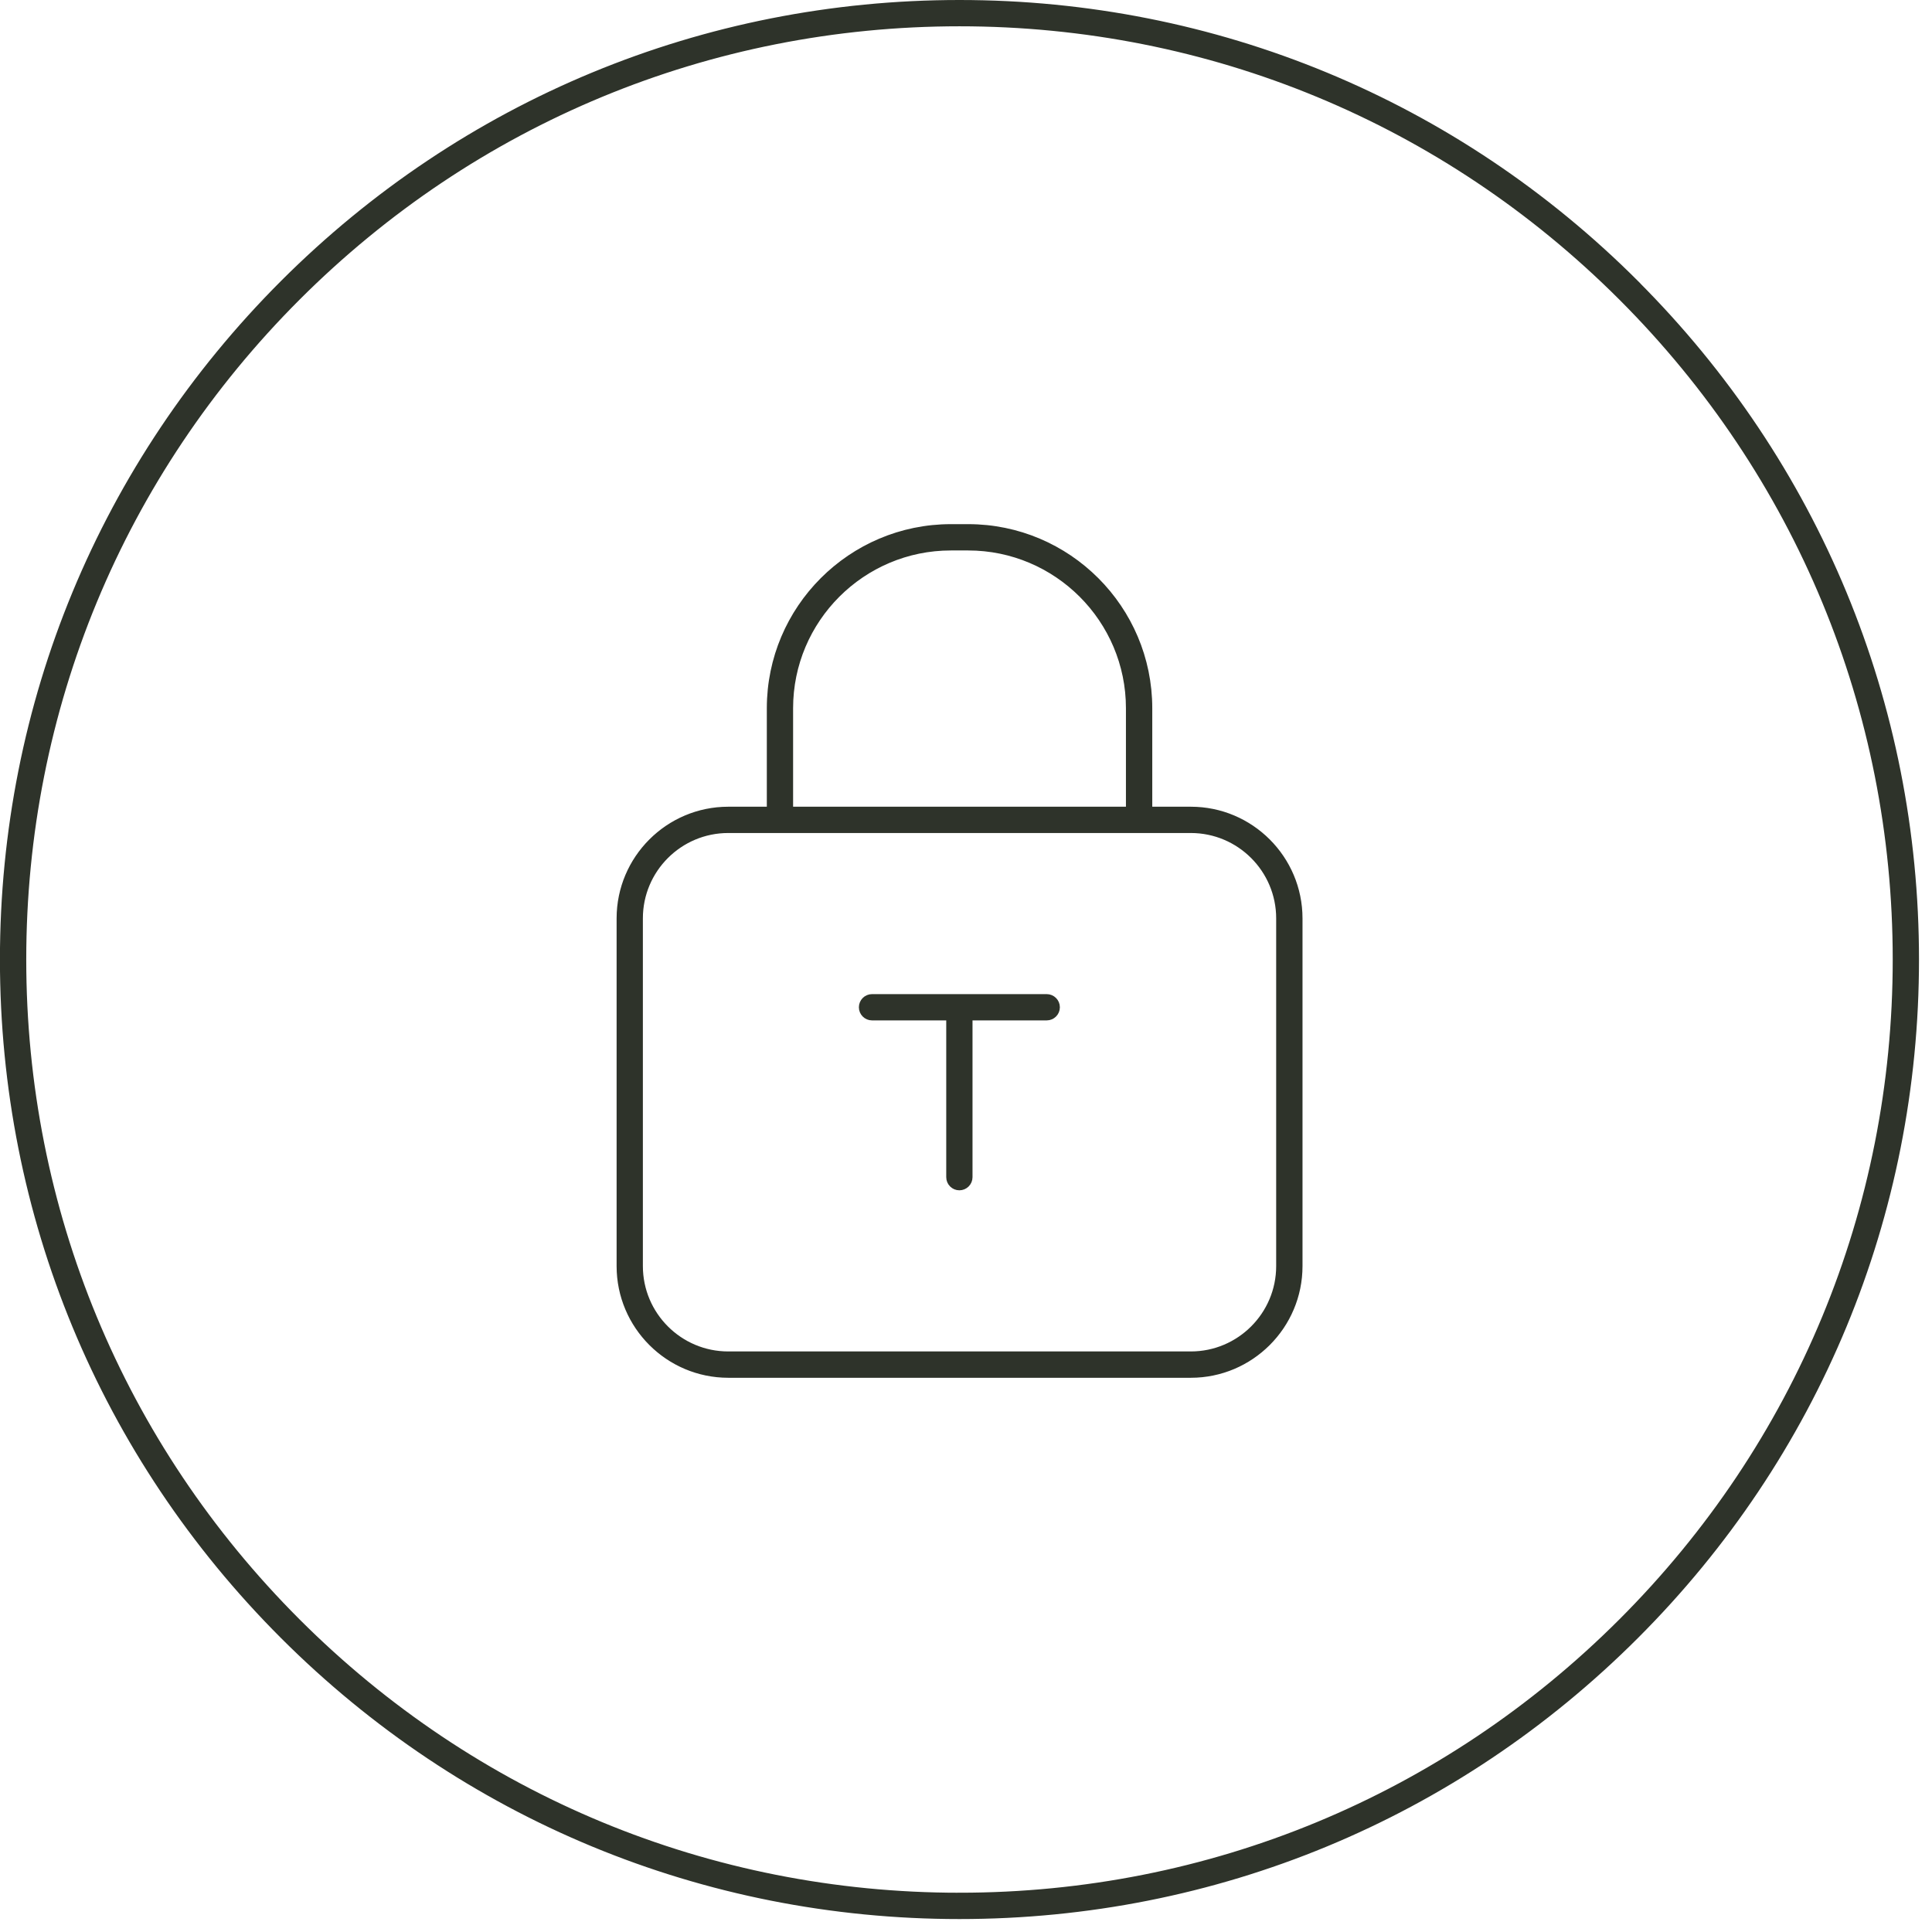
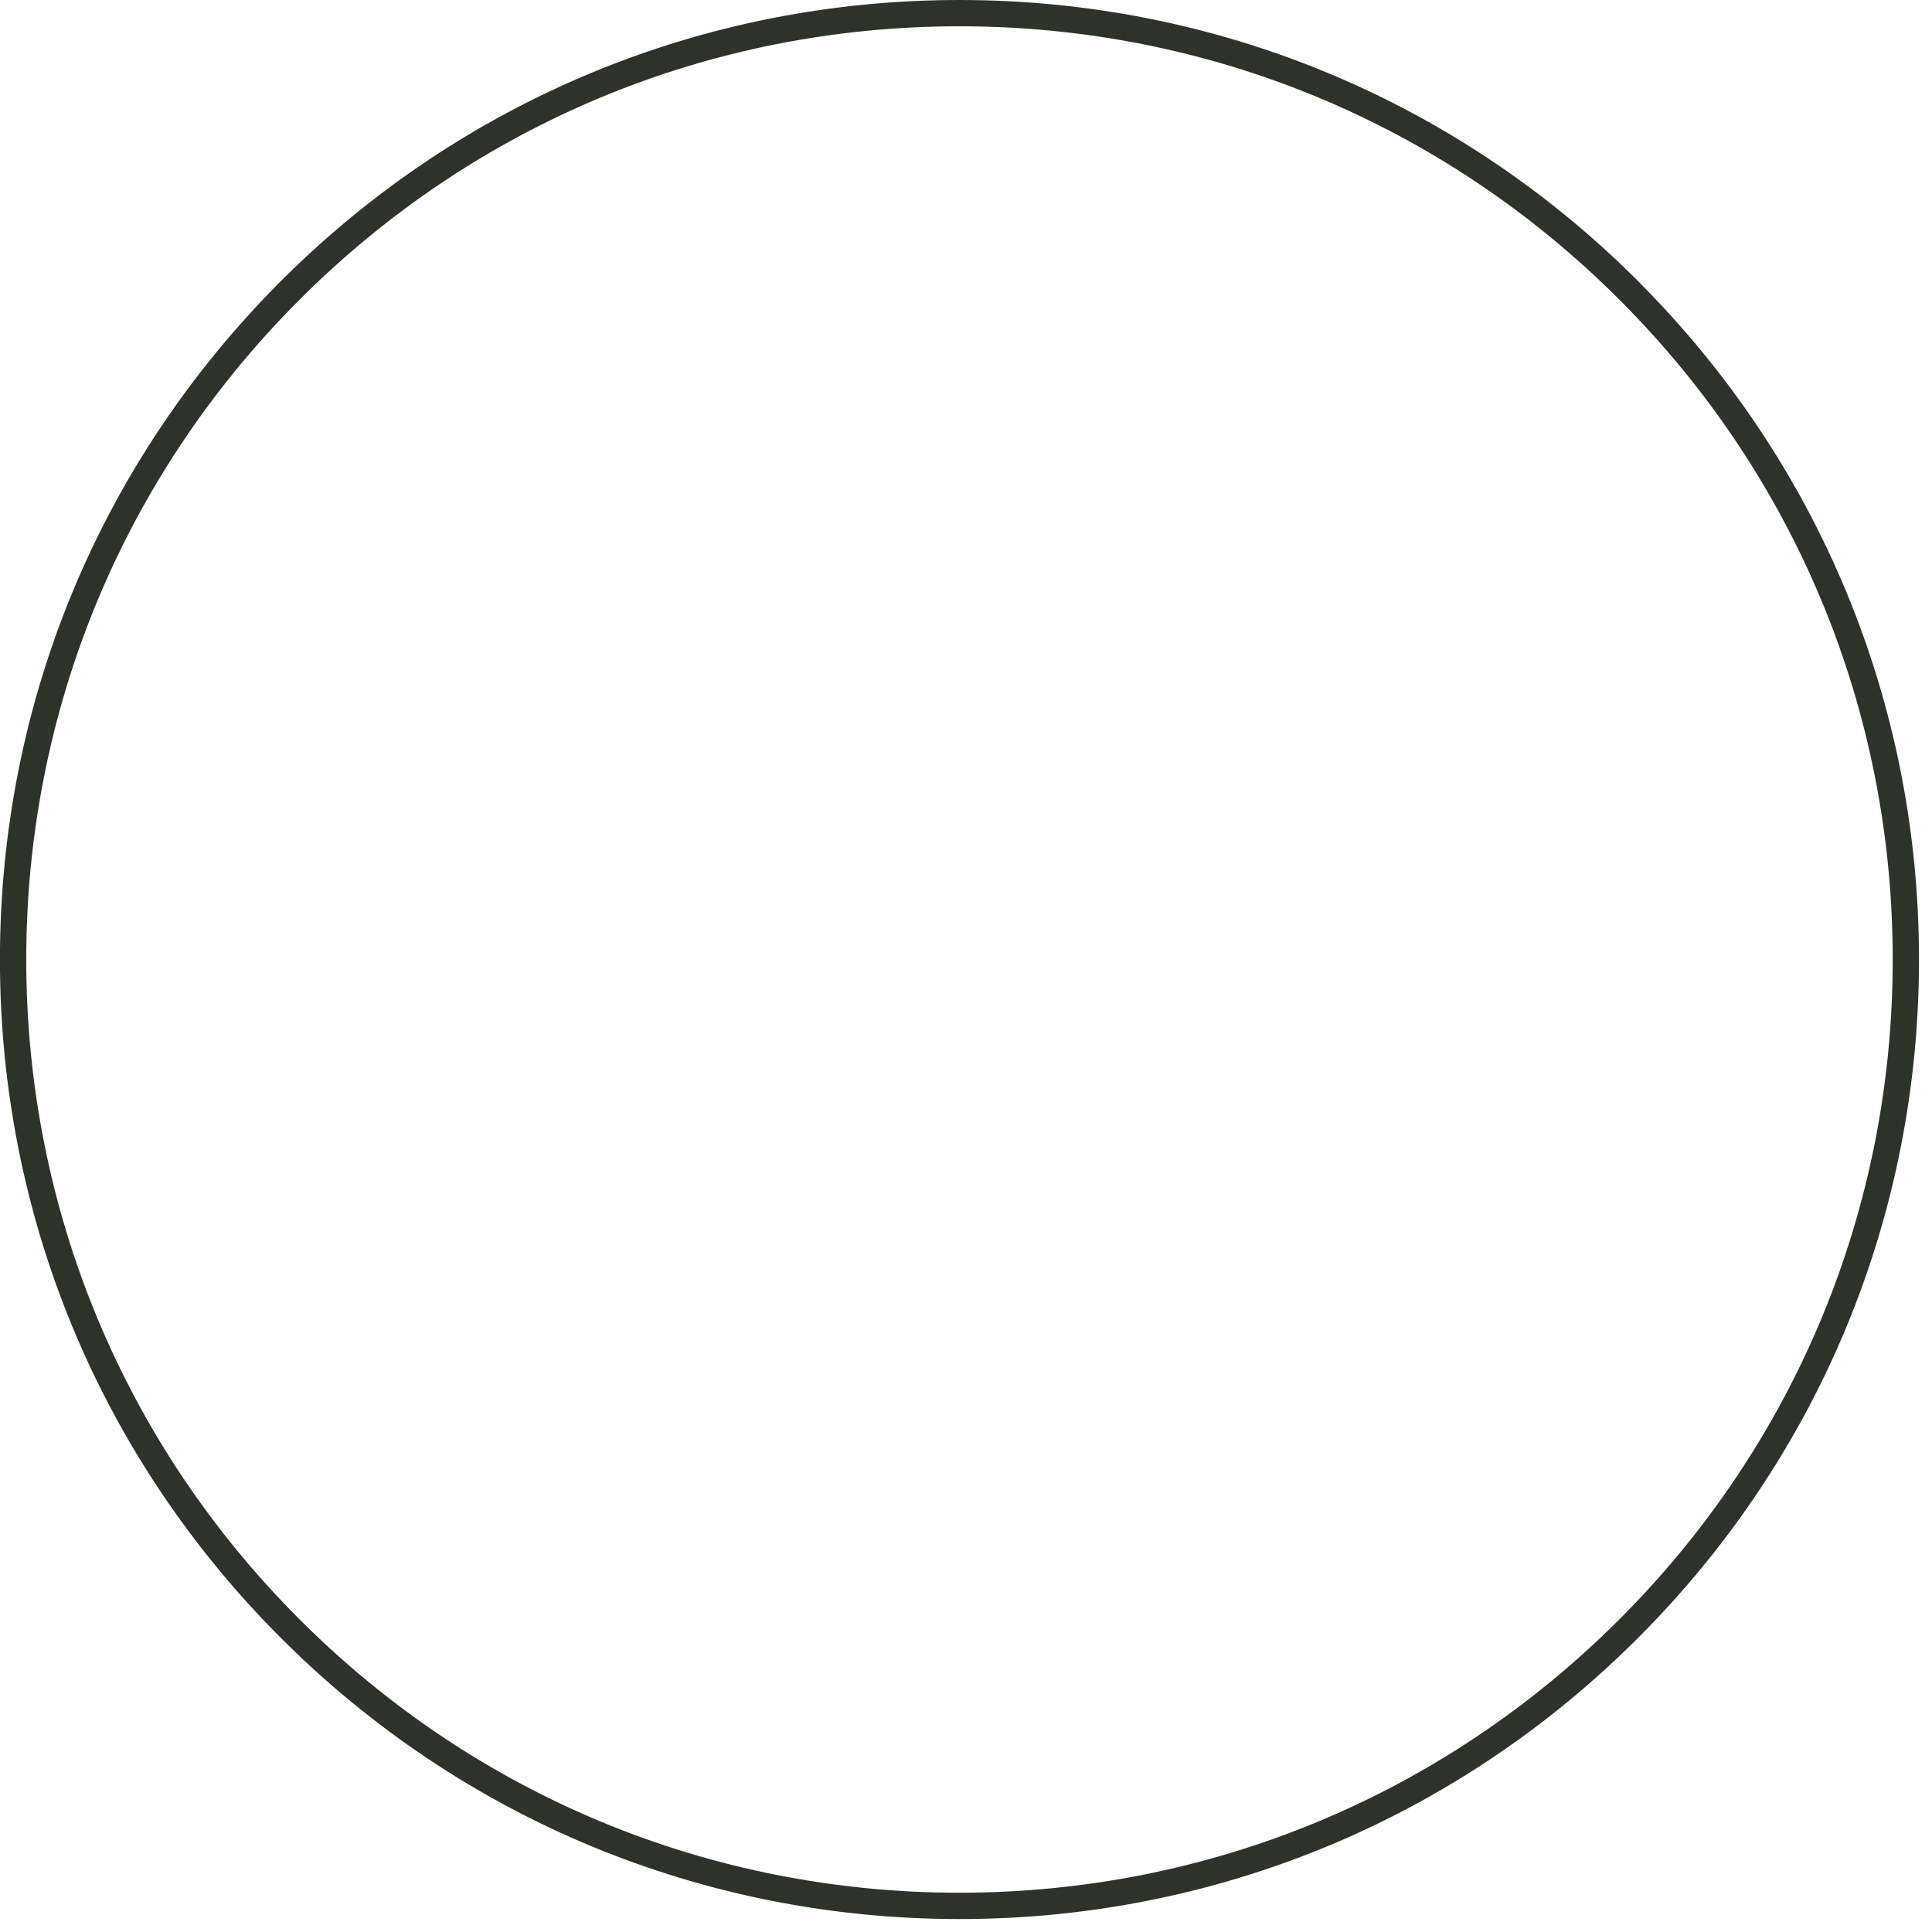
<svg xmlns="http://www.w3.org/2000/svg" width="97" height="97" viewBox="0 0 97 97" fill="none">
  <path d="M82.115 14.233C73.048 5.168 60.994 0.175 48.173 0.175C35.353 0.175 23.297 5.168 14.23 14.233C5.165 23.3 0.172 35.353 0.172 48.176C0.172 60.998 5.165 73.051 14.23 82.116C23.296 91.182 35.351 96.175 48.172 96.175C60.993 96.175 73.048 91.182 82.113 82.116C91.179 73.051 96.172 60.996 96.172 48.176C96.172 35.355 91.179 23.3 82.113 14.235L82.115 14.233ZM48.173 95.204C35.612 95.204 23.801 90.312 14.918 81.43C6.035 72.548 1.143 60.737 1.143 48.176C1.143 35.614 6.035 23.803 14.917 14.921C23.801 6.038 35.61 1.145 48.173 1.145C60.736 1.145 72.546 6.038 81.428 14.92C90.311 23.802 95.203 35.613 95.203 48.174C95.203 60.735 90.311 72.546 81.428 81.428C72.545 90.31 60.735 95.203 48.173 95.203V95.204Z" fill="#2E332A" stroke="#2E332A" stroke-width="0.35" />
-   <path d="M59.787 40.678H57.677V35.558C57.677 30.559 53.609 26.491 48.61 26.491H47.742C42.742 26.491 38.675 30.559 38.675 35.558V40.678H36.564C33.57 40.678 31.133 43.115 31.133 46.11V63.568C31.133 66.562 33.57 68.999 36.564 68.999H59.789C62.783 68.999 65.22 66.562 65.22 63.568V46.11C65.22 43.115 62.783 40.678 59.789 40.678H59.787ZM47.74 27.462H48.608C53.073 27.462 56.705 31.095 56.705 35.558V40.678H39.644V35.558C39.644 31.093 43.276 27.462 47.74 27.462ZM59.787 68.027H36.562C34.102 68.027 32.102 66.026 32.102 63.566V46.108C32.102 43.648 34.102 41.648 36.562 41.648H59.787C62.248 41.648 64.248 43.648 64.248 46.108V63.566C64.248 66.026 62.248 68.027 59.787 68.027Z" fill="#2E332A" stroke="#2E332A" stroke-width="0.35" />
-   <path d="M52.556 50.087H43.781C43.514 50.087 43.297 50.304 43.297 50.572C43.297 50.839 43.514 51.056 43.781 51.056H47.683V59.102C47.683 59.37 47.9 59.587 48.167 59.587C48.434 59.587 48.652 59.37 48.652 59.102V51.056H52.553C52.821 51.056 53.038 50.839 53.038 50.572C53.038 50.304 52.821 50.087 52.553 50.087H52.556Z" fill="#2E332A" stroke="#2E332A" stroke-width="0.35" />
</svg>